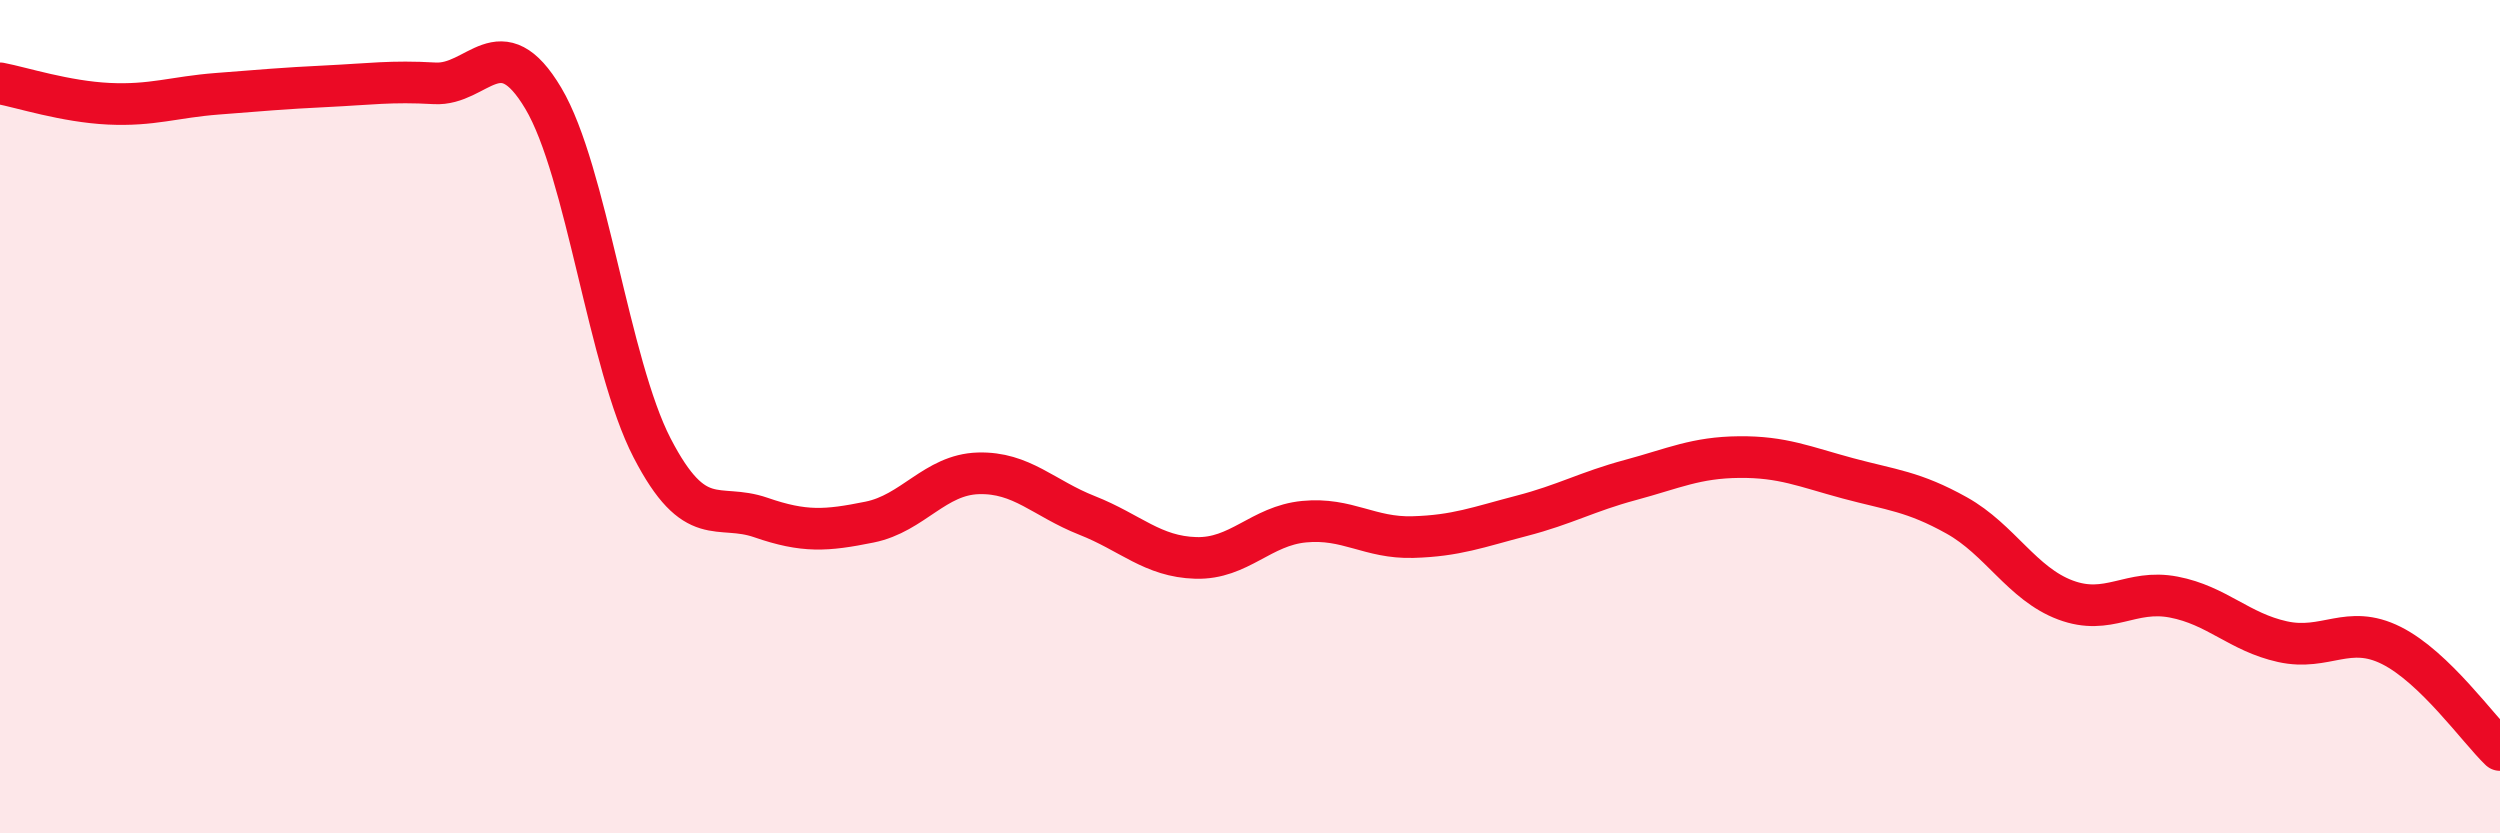
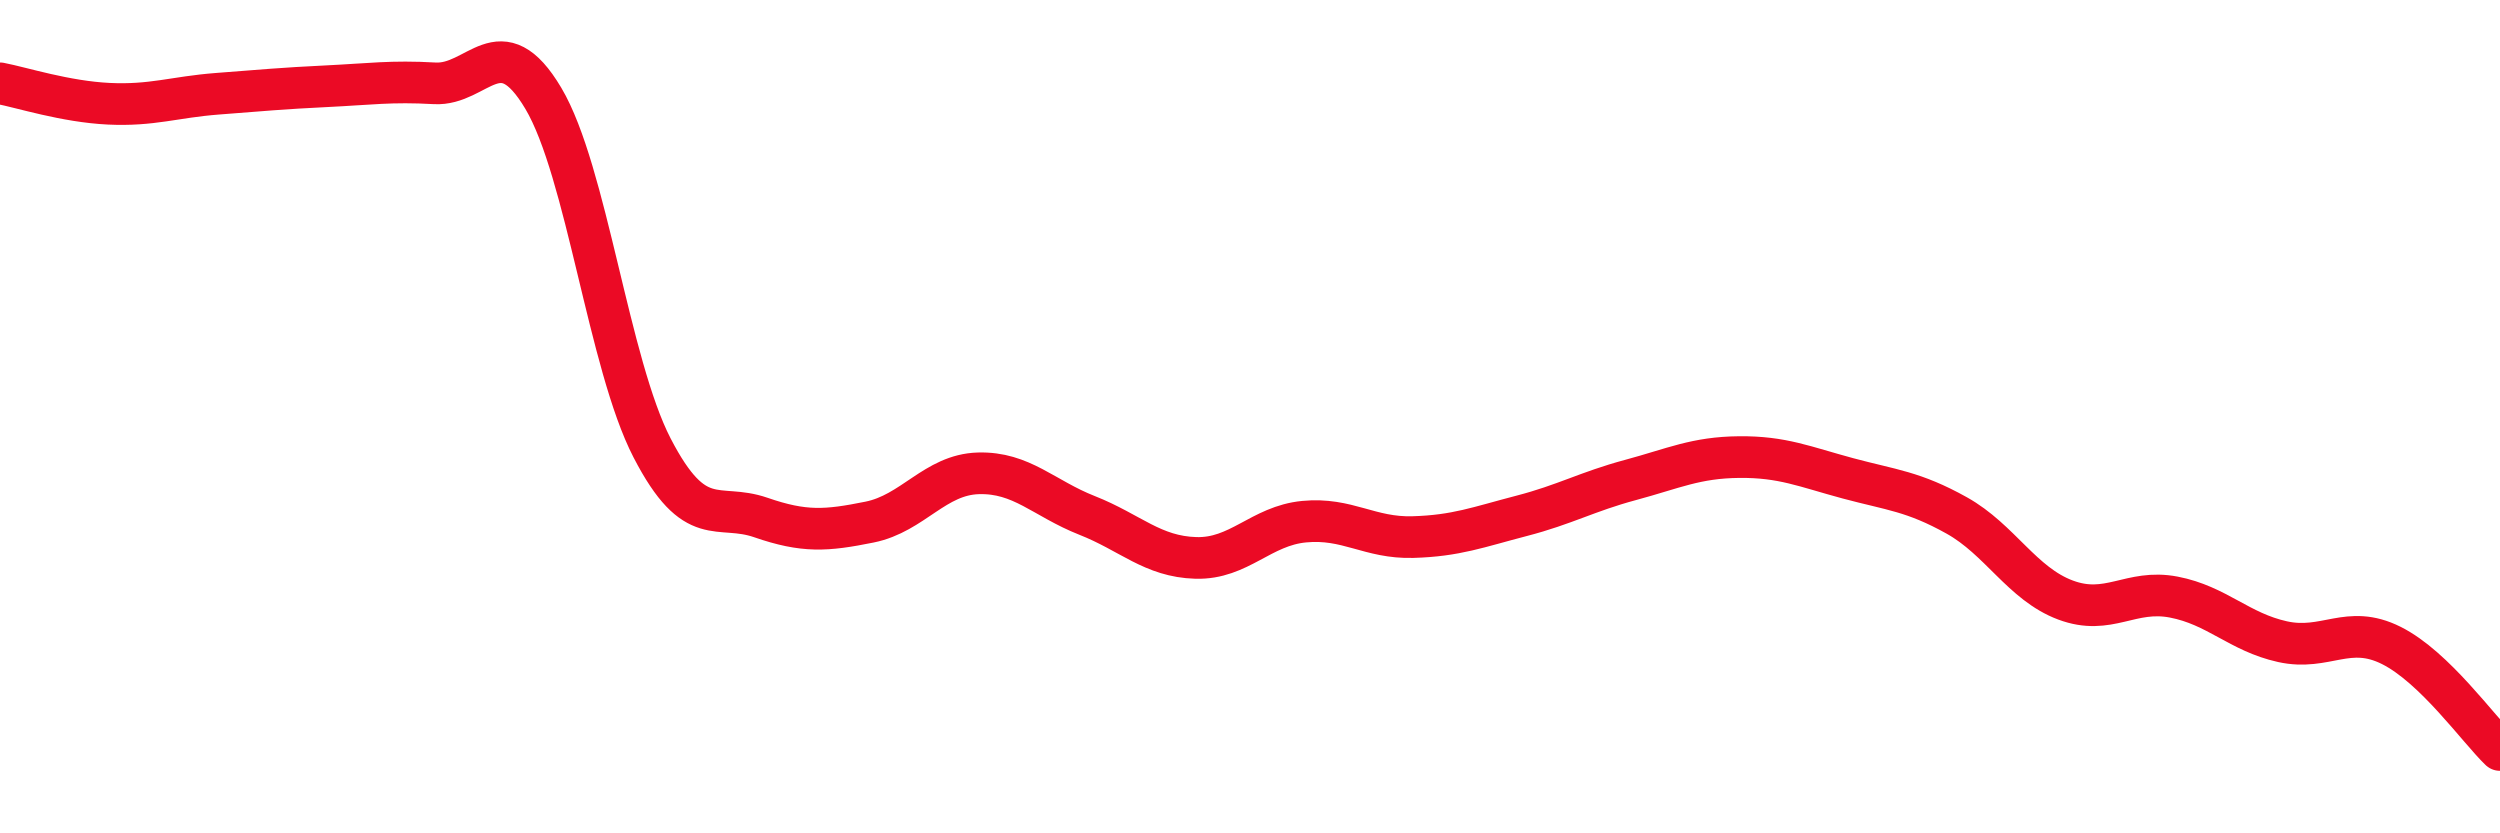
<svg xmlns="http://www.w3.org/2000/svg" width="60" height="20" viewBox="0 0 60 20">
-   <path d="M 0,2 C 0.52,2.1 1.57,2.44 2.61,2.49 C 3.65,2.54 4.18,2.33 5.22,2.25 C 6.26,2.17 6.79,2.12 7.83,2.07 C 8.87,2.02 9.39,1.94 10.43,2 C 11.47,2.06 12,0.61 13.04,2.36 C 14.08,4.11 14.61,8.74 15.65,10.75 C 16.69,12.76 17.22,12.06 18.26,12.42 C 19.3,12.78 19.83,12.74 20.87,12.53 C 21.91,12.32 22.44,11.39 23.48,11.36 C 24.52,11.33 25.05,11.96 26.09,12.37 C 27.13,12.78 27.66,13.36 28.7,13.39 C 29.74,13.42 30.26,12.62 31.3,12.52 C 32.34,12.42 32.87,12.92 33.91,12.89 C 34.95,12.86 35.48,12.65 36.52,12.38 C 37.56,12.11 38.09,11.8 39.13,11.52 C 40.17,11.24 40.7,10.98 41.74,10.97 C 42.78,10.96 43.31,11.2 44.35,11.48 C 45.39,11.76 45.92,11.79 46.96,12.37 C 48,12.95 48.53,14.01 49.57,14.4 C 50.61,14.79 51.13,14.13 52.17,14.33 C 53.21,14.53 53.74,15.17 54.78,15.4 C 55.82,15.63 56.35,14.97 57.39,15.49 C 58.43,16.01 59.48,17.5 60,18L60 20L0 20Z" fill="#EB0A25" opacity="0.1" stroke-linecap="round" stroke-linejoin="round" />
  <path d="M 0,2 C 0.52,2.1 1.57,2.44 2.61,2.49 C 3.65,2.54 4.18,2.33 5.22,2.25 C 6.26,2.17 6.79,2.12 7.83,2.07 C 8.87,2.02 9.39,1.94 10.43,2 C 11.47,2.06 12,0.61 13.04,2.36 C 14.08,4.11 14.61,8.74 15.65,10.75 C 16.69,12.76 17.22,12.06 18.26,12.42 C 19.3,12.78 19.83,12.74 20.87,12.53 C 21.91,12.32 22.44,11.39 23.48,11.36 C 24.52,11.33 25.05,11.96 26.09,12.37 C 27.13,12.78 27.66,13.36 28.7,13.39 C 29.74,13.42 30.26,12.62 31.3,12.52 C 32.34,12.42 32.87,12.92 33.91,12.89 C 34.95,12.86 35.48,12.65 36.52,12.38 C 37.56,12.11 38.09,11.8 39.13,11.52 C 40.17,11.24 40.7,10.98 41.74,10.97 C 42.78,10.96 43.31,11.2 44.35,11.48 C 45.39,11.76 45.92,11.79 46.96,12.37 C 48,12.95 48.53,14.01 49.57,14.4 C 50.61,14.79 51.13,14.13 52.17,14.33 C 53.21,14.53 53.74,15.17 54.78,15.4 C 55.82,15.63 56.35,14.97 57.39,15.49 C 58.43,16.01 59.48,17.5 60,18" stroke="#EB0A25" stroke-width="1" fill="none" stroke-linecap="round" stroke-linejoin="round" />
</svg>